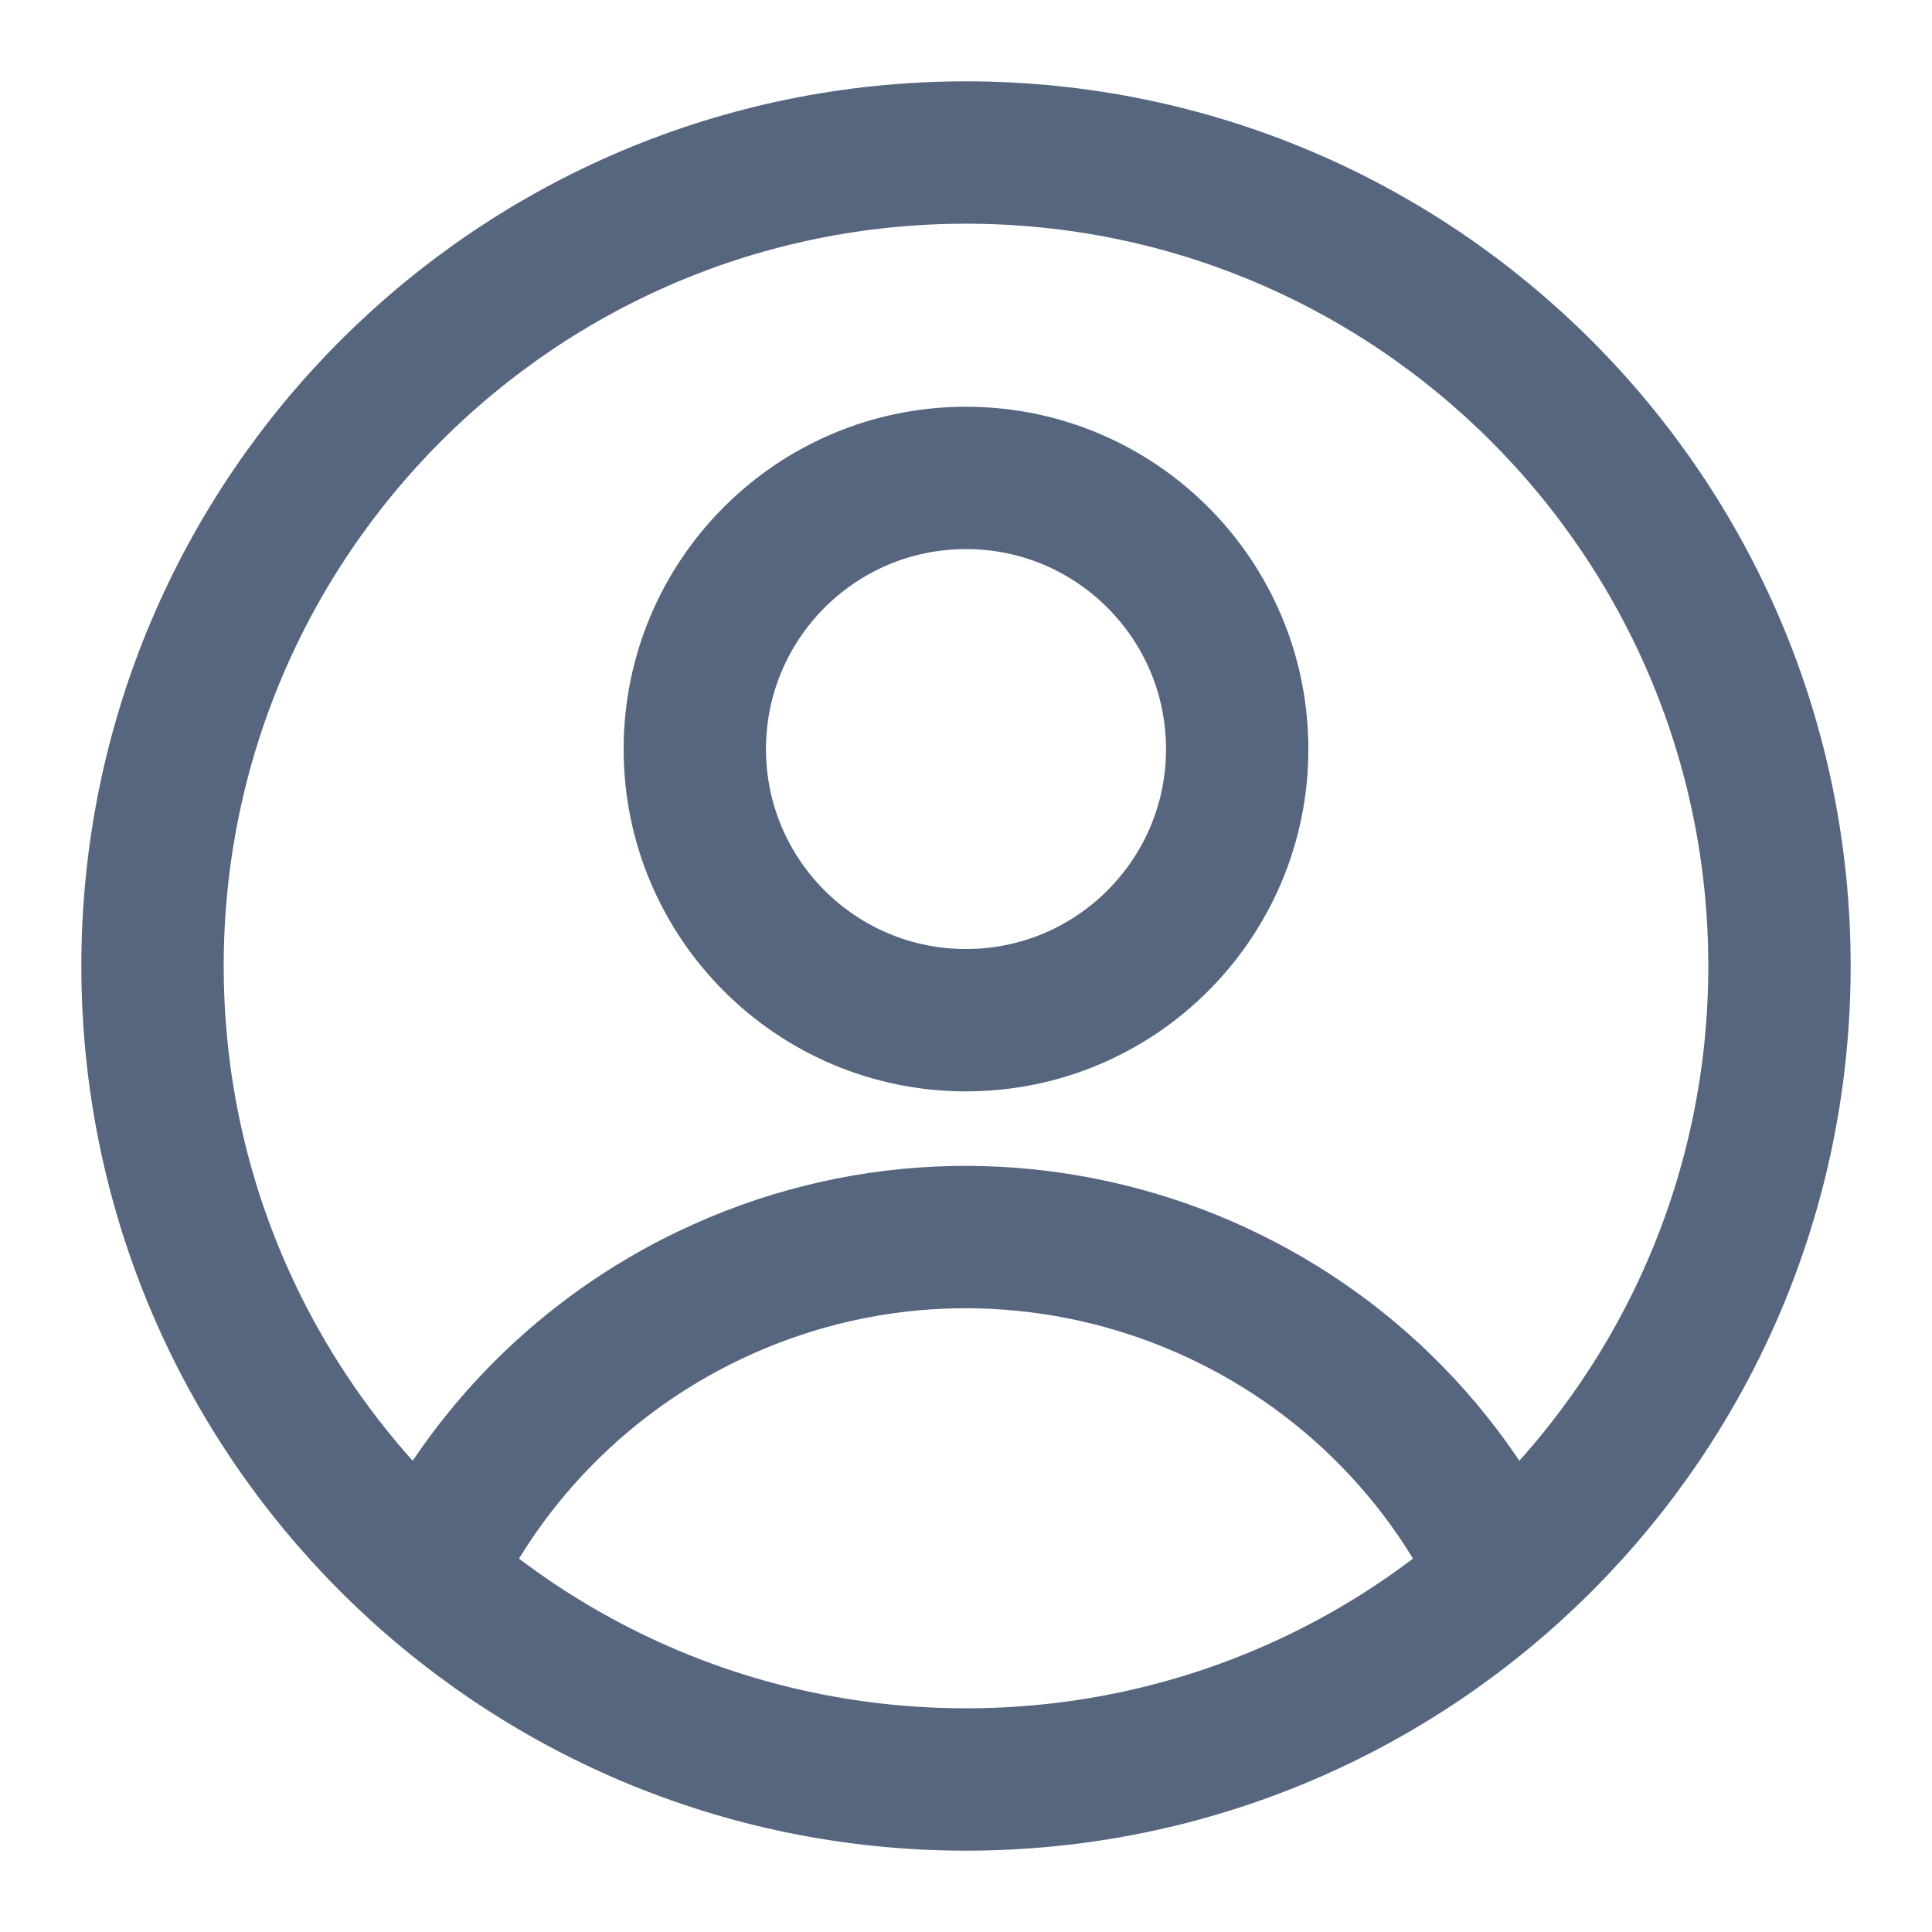
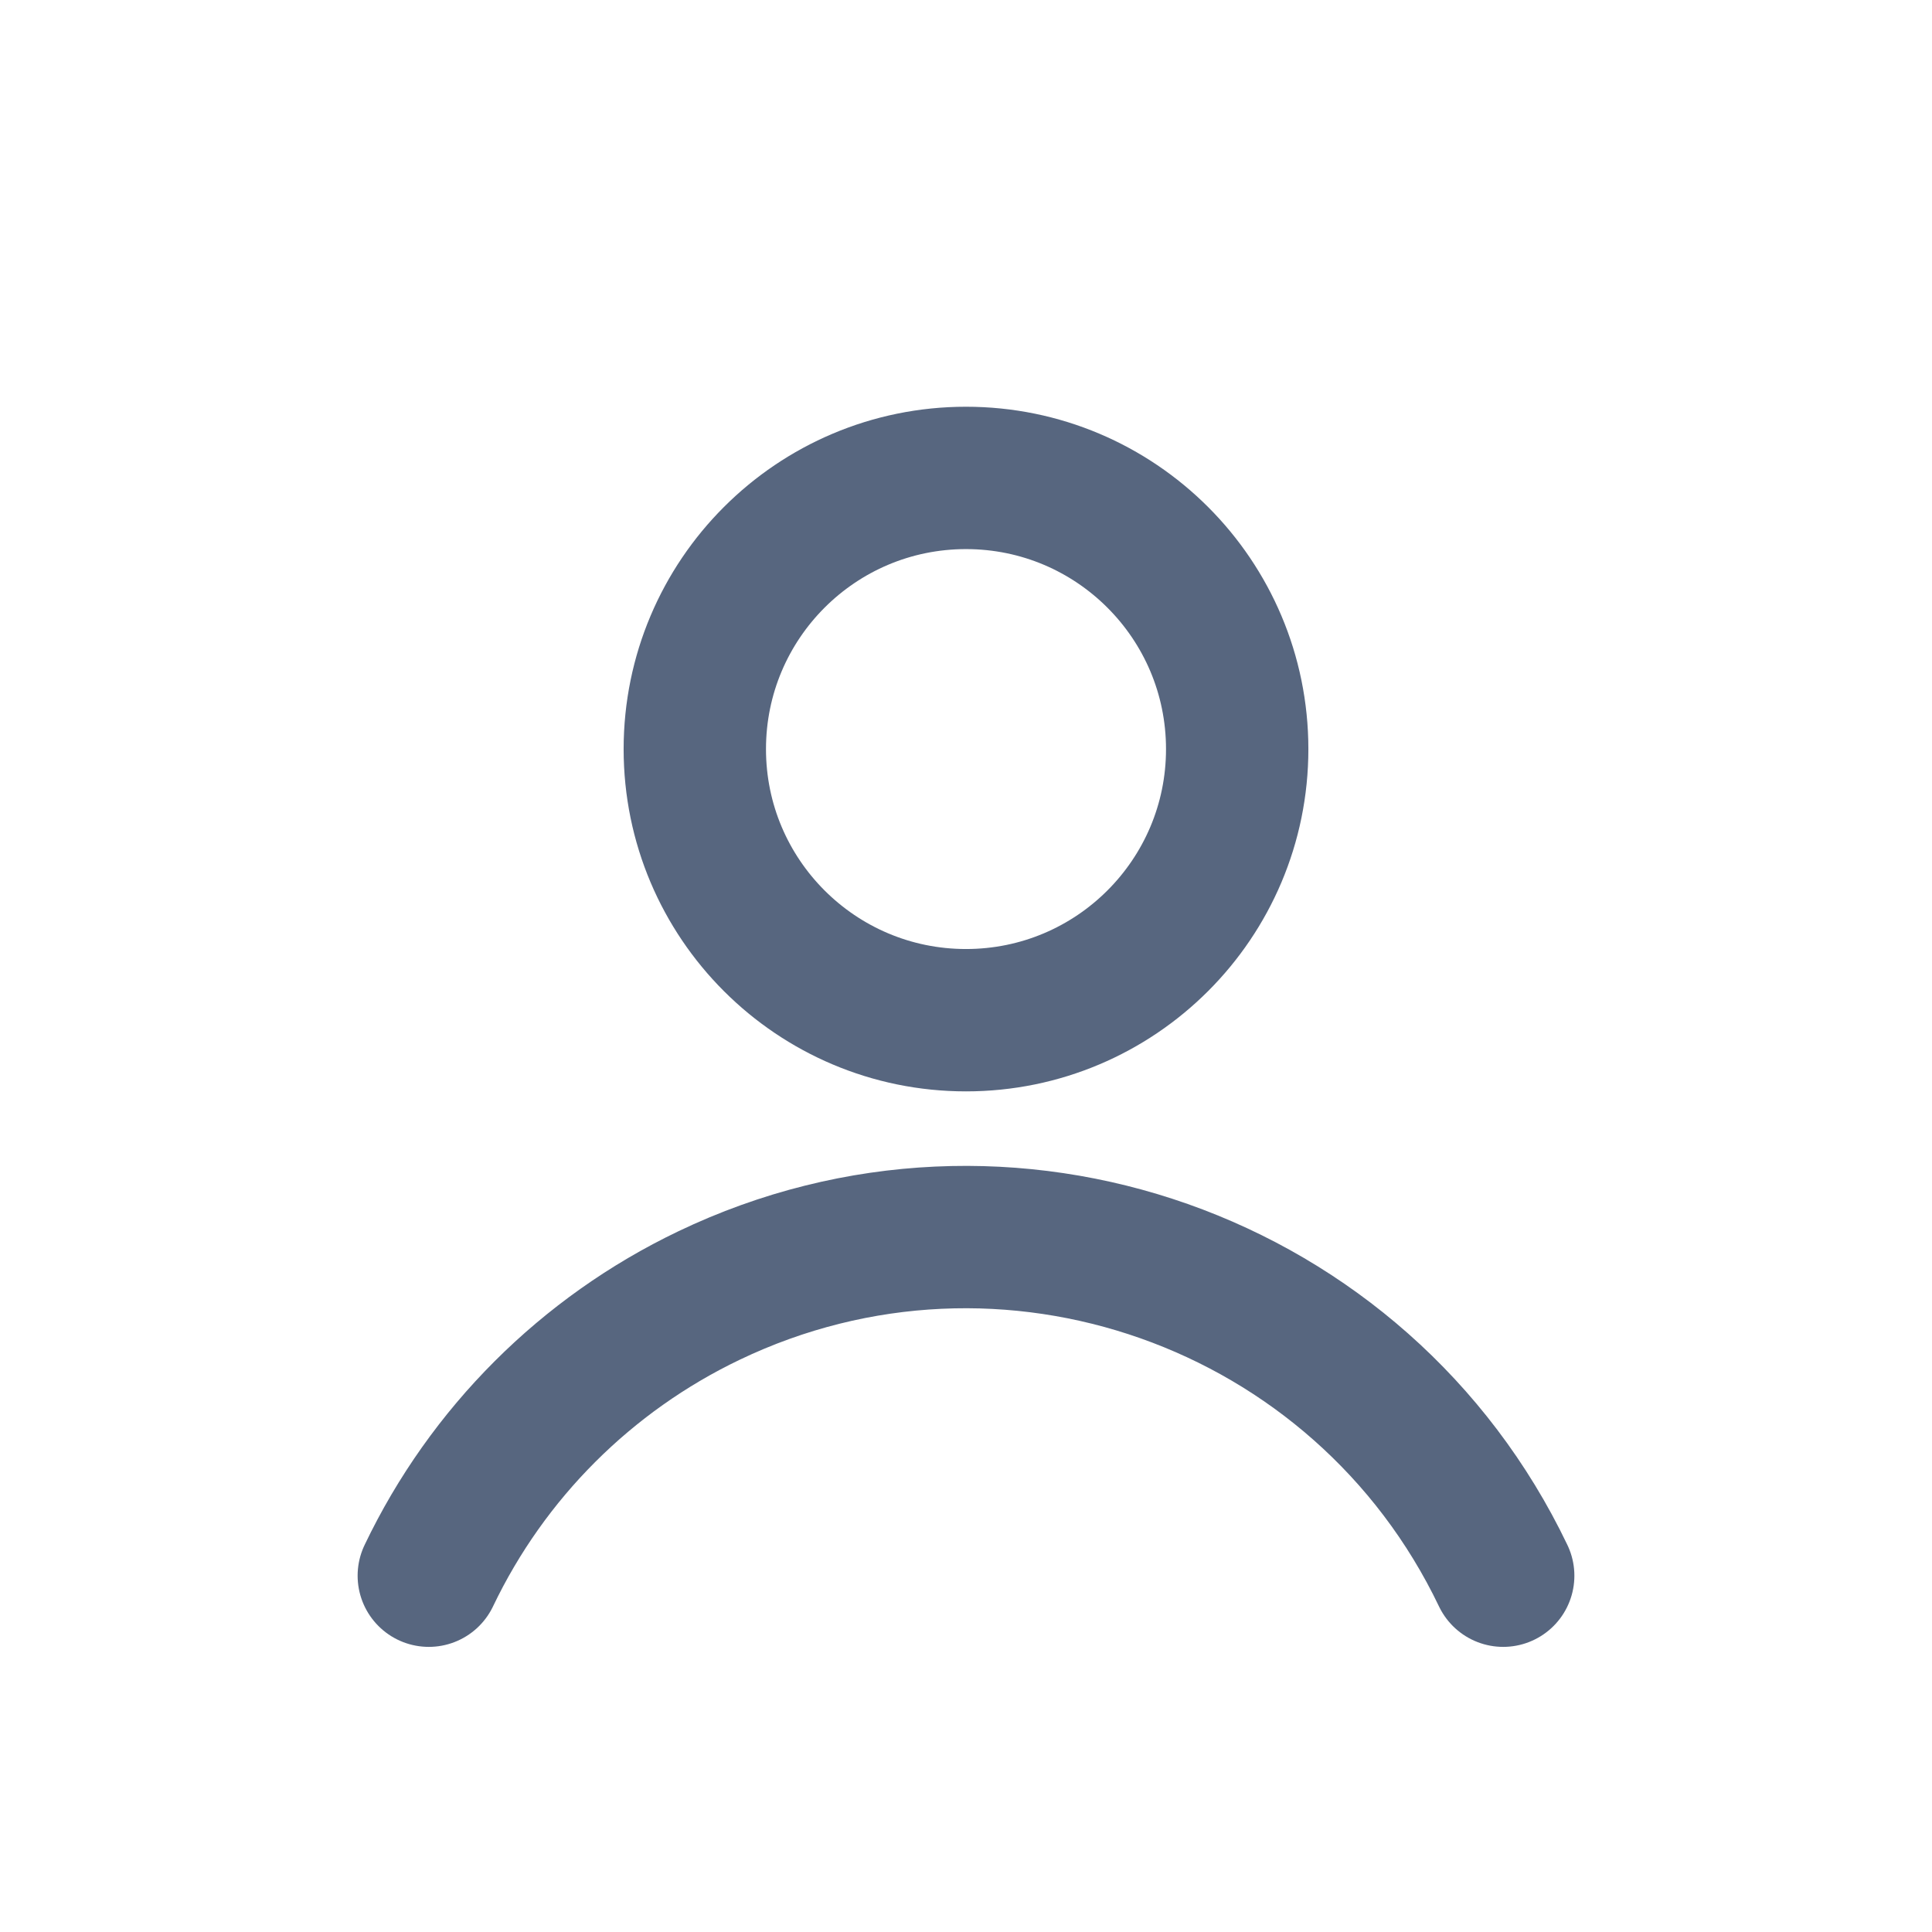
<svg xmlns="http://www.w3.org/2000/svg" width="19" height="19" viewBox="0 0 19 19" fill="none">
  <path d="M9.5 10.033C10.973 10.033 12.167 8.839 12.167 7.367C12.167 5.894 10.973 4.7 9.5 4.7C8.027 4.7 6.833 5.894 6.833 7.367C6.833 8.839 8.027 10.033 9.5 10.033Z" stroke="#57667F" stroke-width="1.4" stroke-linecap="round" stroke-linejoin="round" />
  <path d="M14.783 15.496C13.387 12.579 9.889 11.344 6.972 12.741C5.767 13.318 4.794 14.289 4.217 15.496" stroke="#57667F" stroke-width="1.4" stroke-linecap="round" stroke-linejoin="round" />
-   <path d="M9.5 17.5C13.918 17.5 17.5 13.918 17.5 9.5C17.5 5.082 13.918 1.5 9.5 1.5C5.082 1.5 1.5 5.082 1.5 9.5C1.5 13.918 5.082 17.5 9.5 17.5Z" stroke="#57667F" stroke-width="1.4" stroke-linecap="round" stroke-linejoin="round" />
</svg>